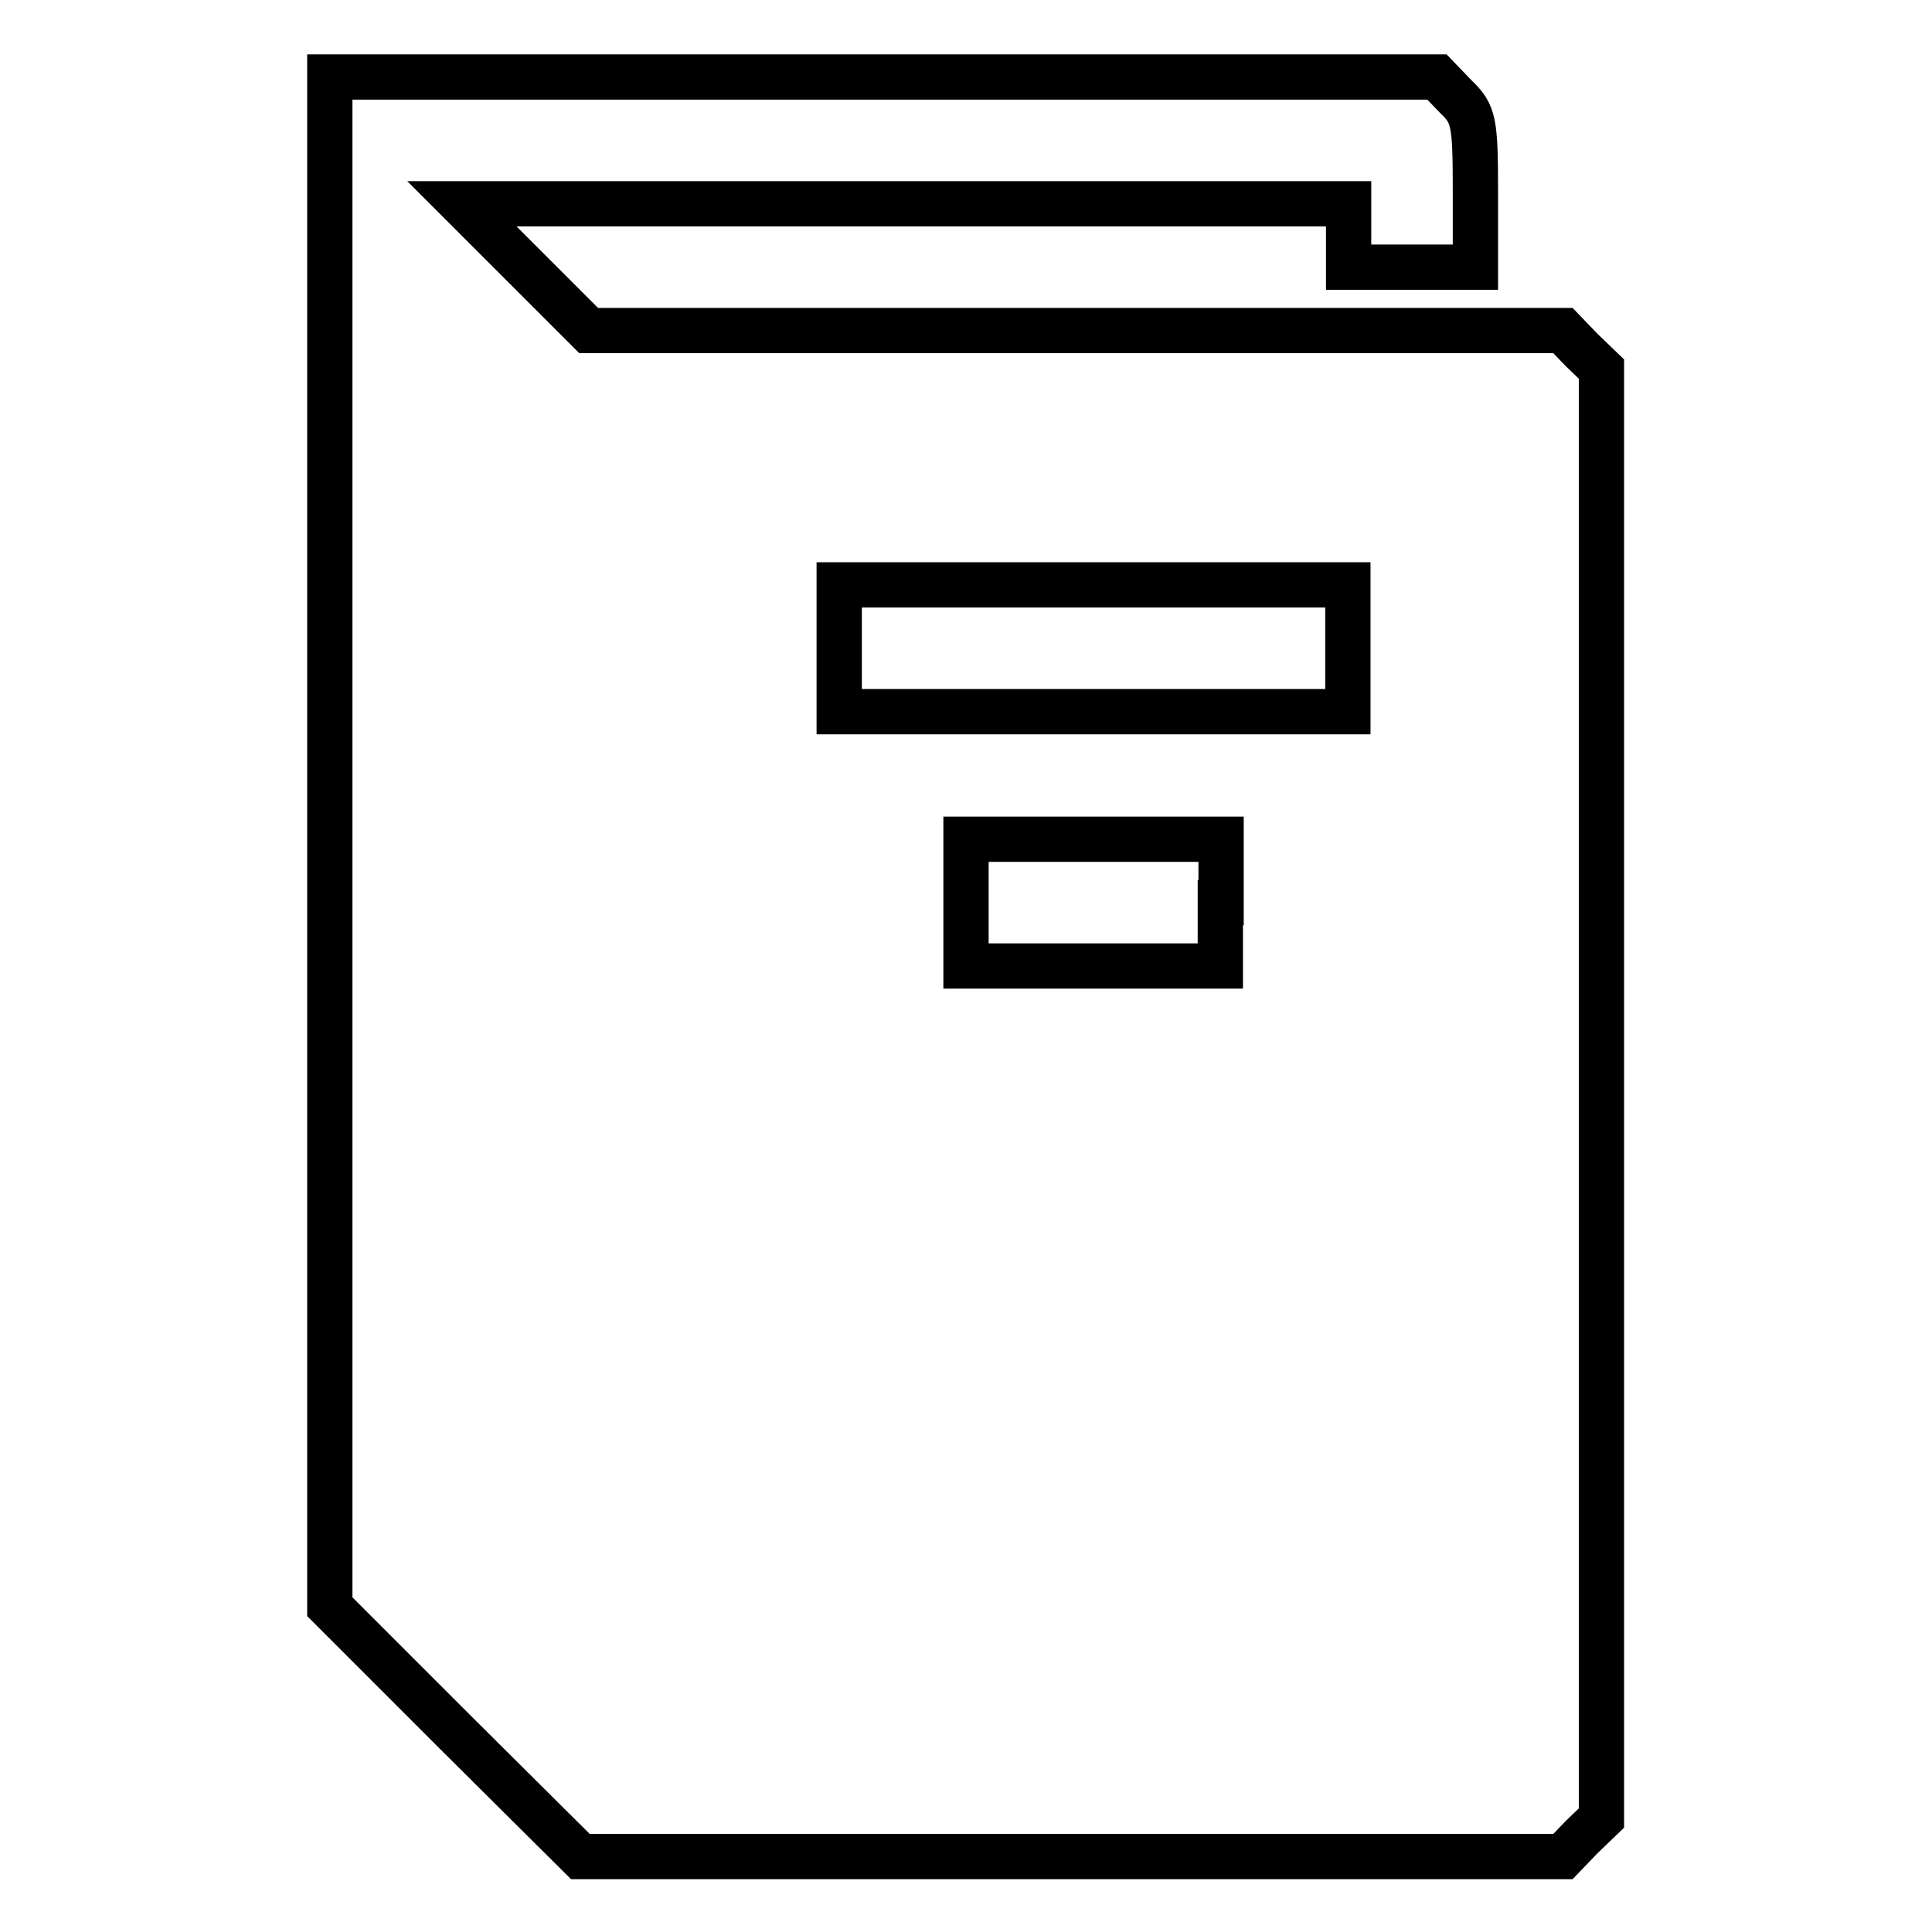
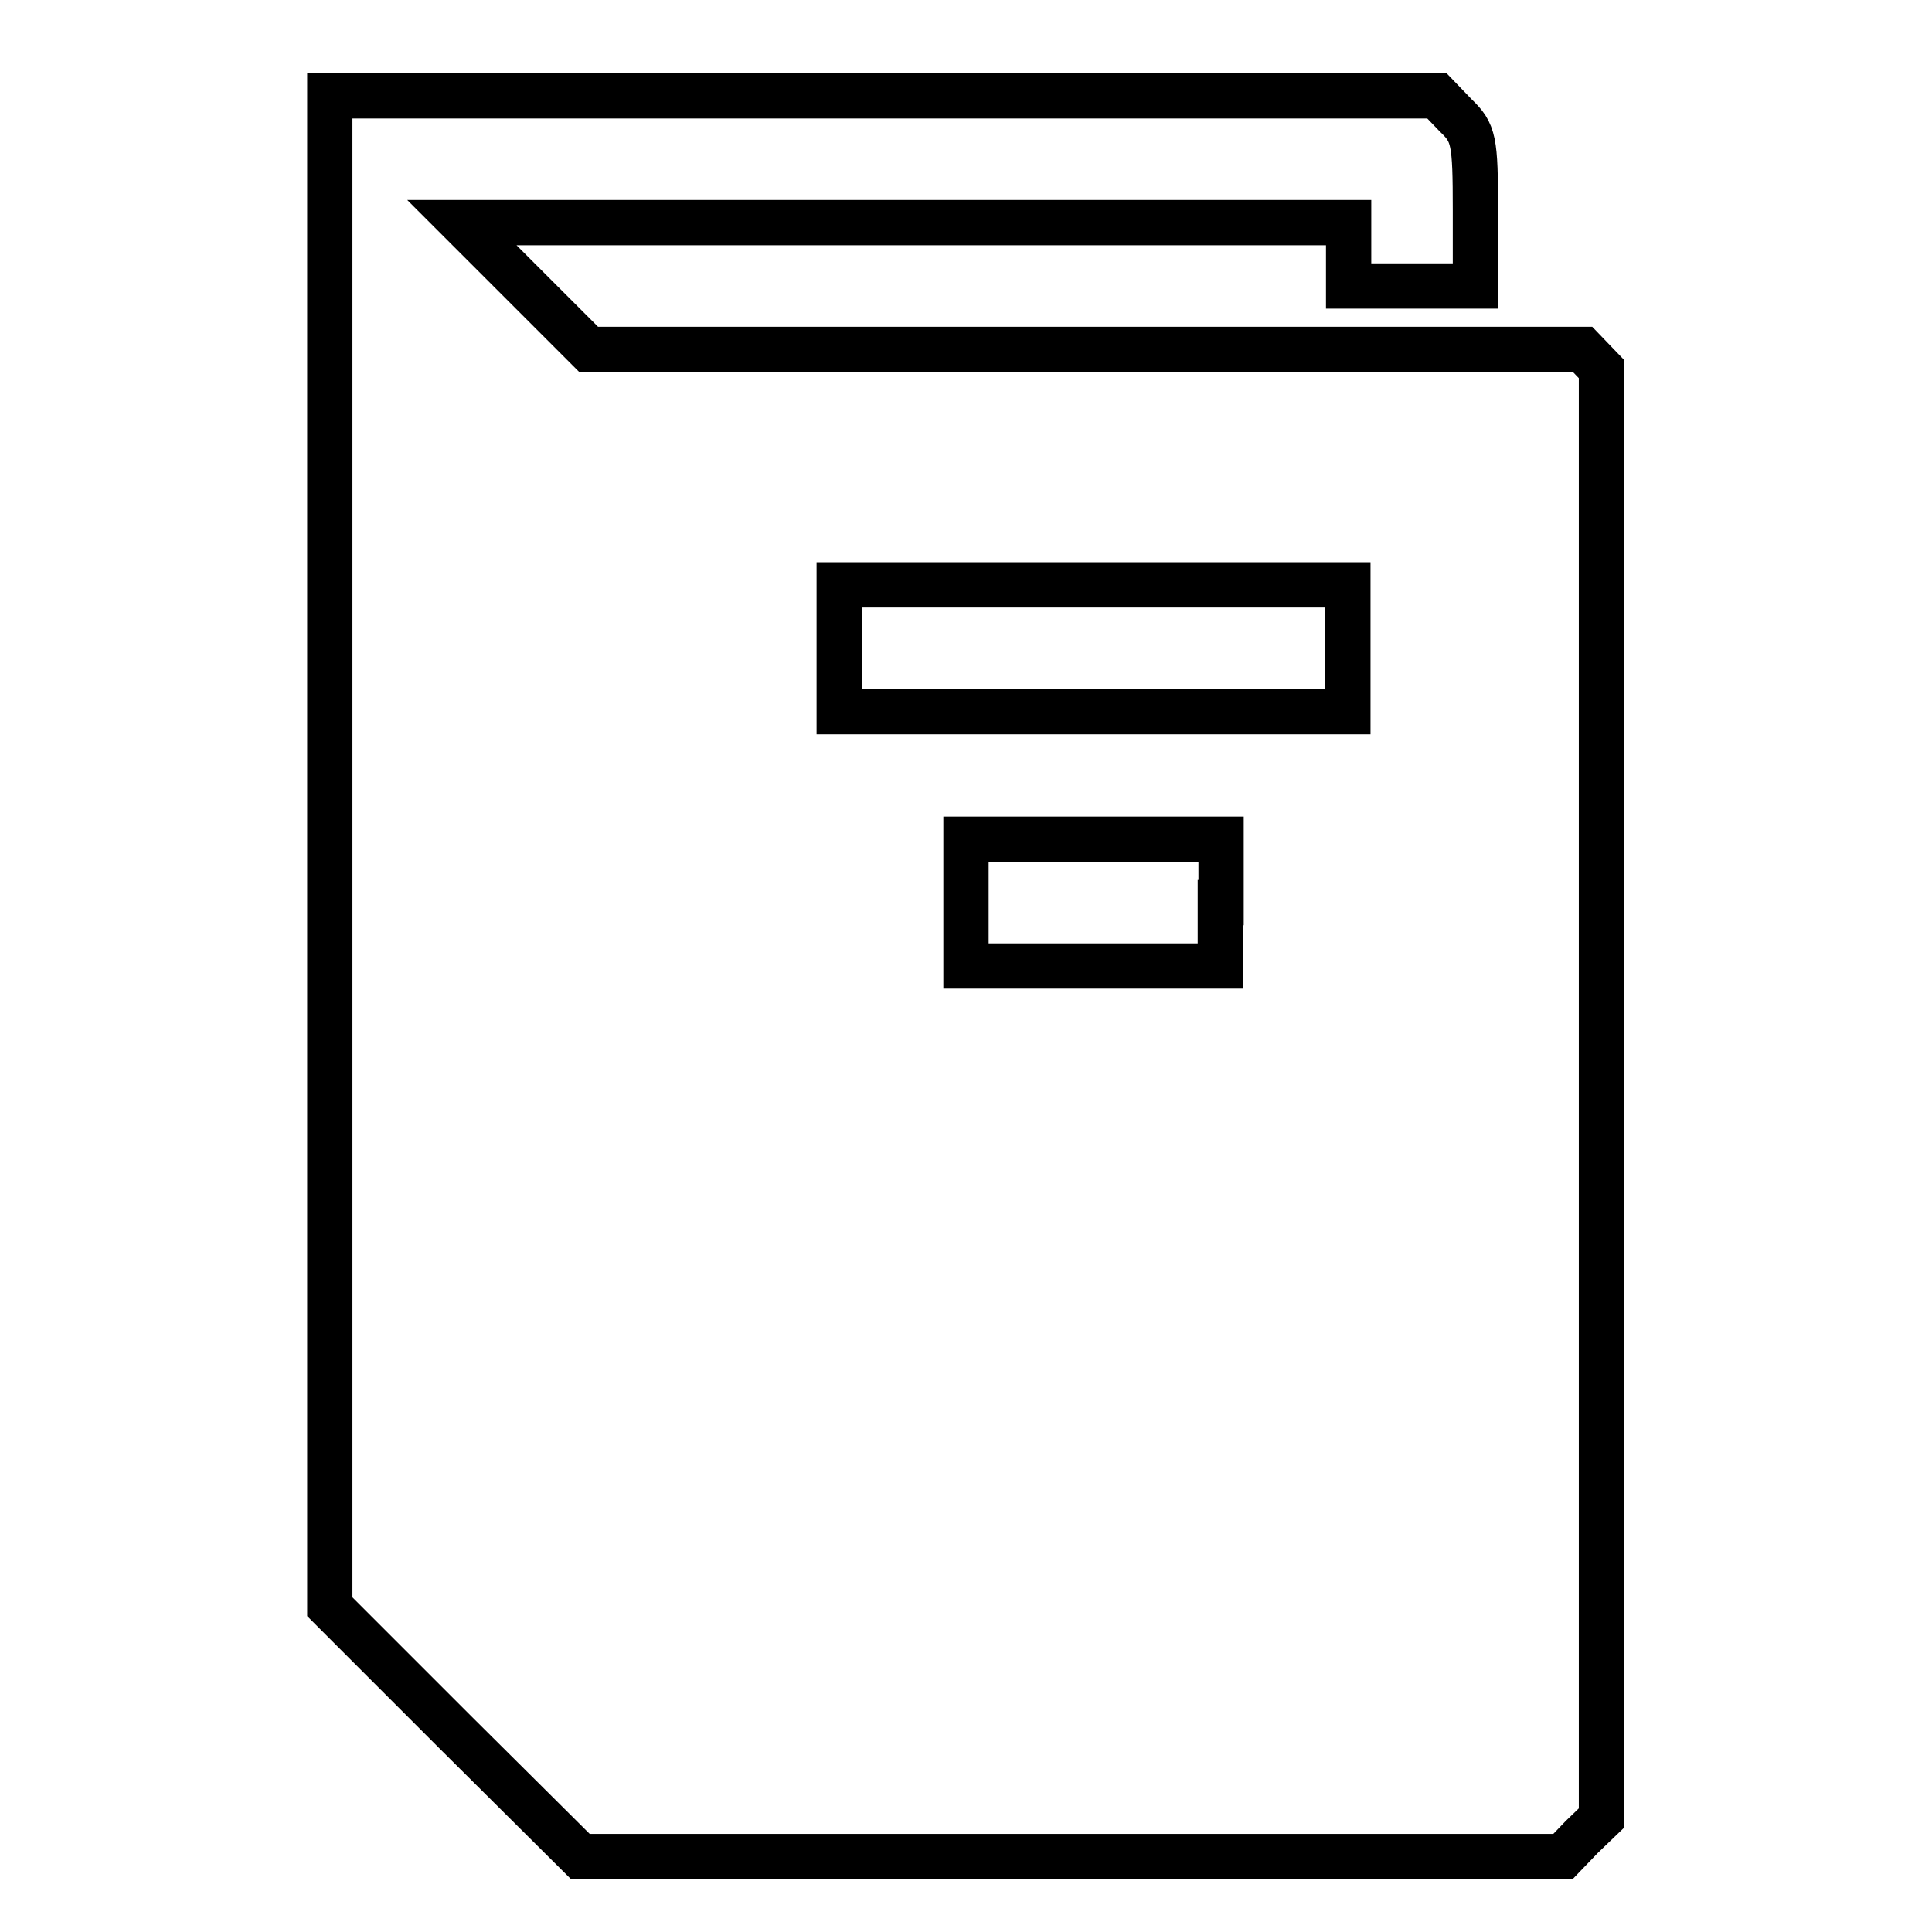
<svg xmlns="http://www.w3.org/2000/svg" version="1.1" x="0px" y="0px" viewBox="0 0 256 256" enable-background="new 0 0 256 256" xml:space="preserve">
  <g>
    <g>
      <g>
-         <path stroke-width="6" fill-opacity="0" stroke="#000000" d="M43.7,111.5v101.4l16.6,16.6L76.9,246H142h65.1l2.5-2.6l2.6-2.5v-96v-96l-2.6-2.5l-2.5-2.6h-64.6H78l-8.4-8.4l-8.4-8.4h58.8h58.7v4.2v4.2h8.4h8.4v-10c0-9.3-0.2-10.3-2.6-12.6l-2.5-2.6h-73.3H43.7V111.5z M178.6,85.9v8.4h-33.7h-33.7v-8.4v-8.4h33.7h33.7V85.9z M161.7,119.6v8.4h-16.9H128v-8.4v-8.4h16.9h16.9V119.6z" />
+         <path stroke-width="6" fill-opacity="0" stroke="#000000" d="M43.7,111.5v101.4l16.6,16.6L76.9,246H142h65.1l2.5-2.6l2.6-2.5v-96v-96l-2.5-2.6h-64.6H78l-8.4-8.4l-8.4-8.4h58.8h58.7v4.2v4.2h8.4h8.4v-10c0-9.3-0.2-10.3-2.6-12.6l-2.5-2.6h-73.3H43.7V111.5z M178.6,85.9v8.4h-33.7h-33.7v-8.4v-8.4h33.7h33.7V85.9z M161.7,119.6v8.4h-16.9H128v-8.4v-8.4h16.9h16.9V119.6z" />
      </g>
    </g>
  </g>
</svg>